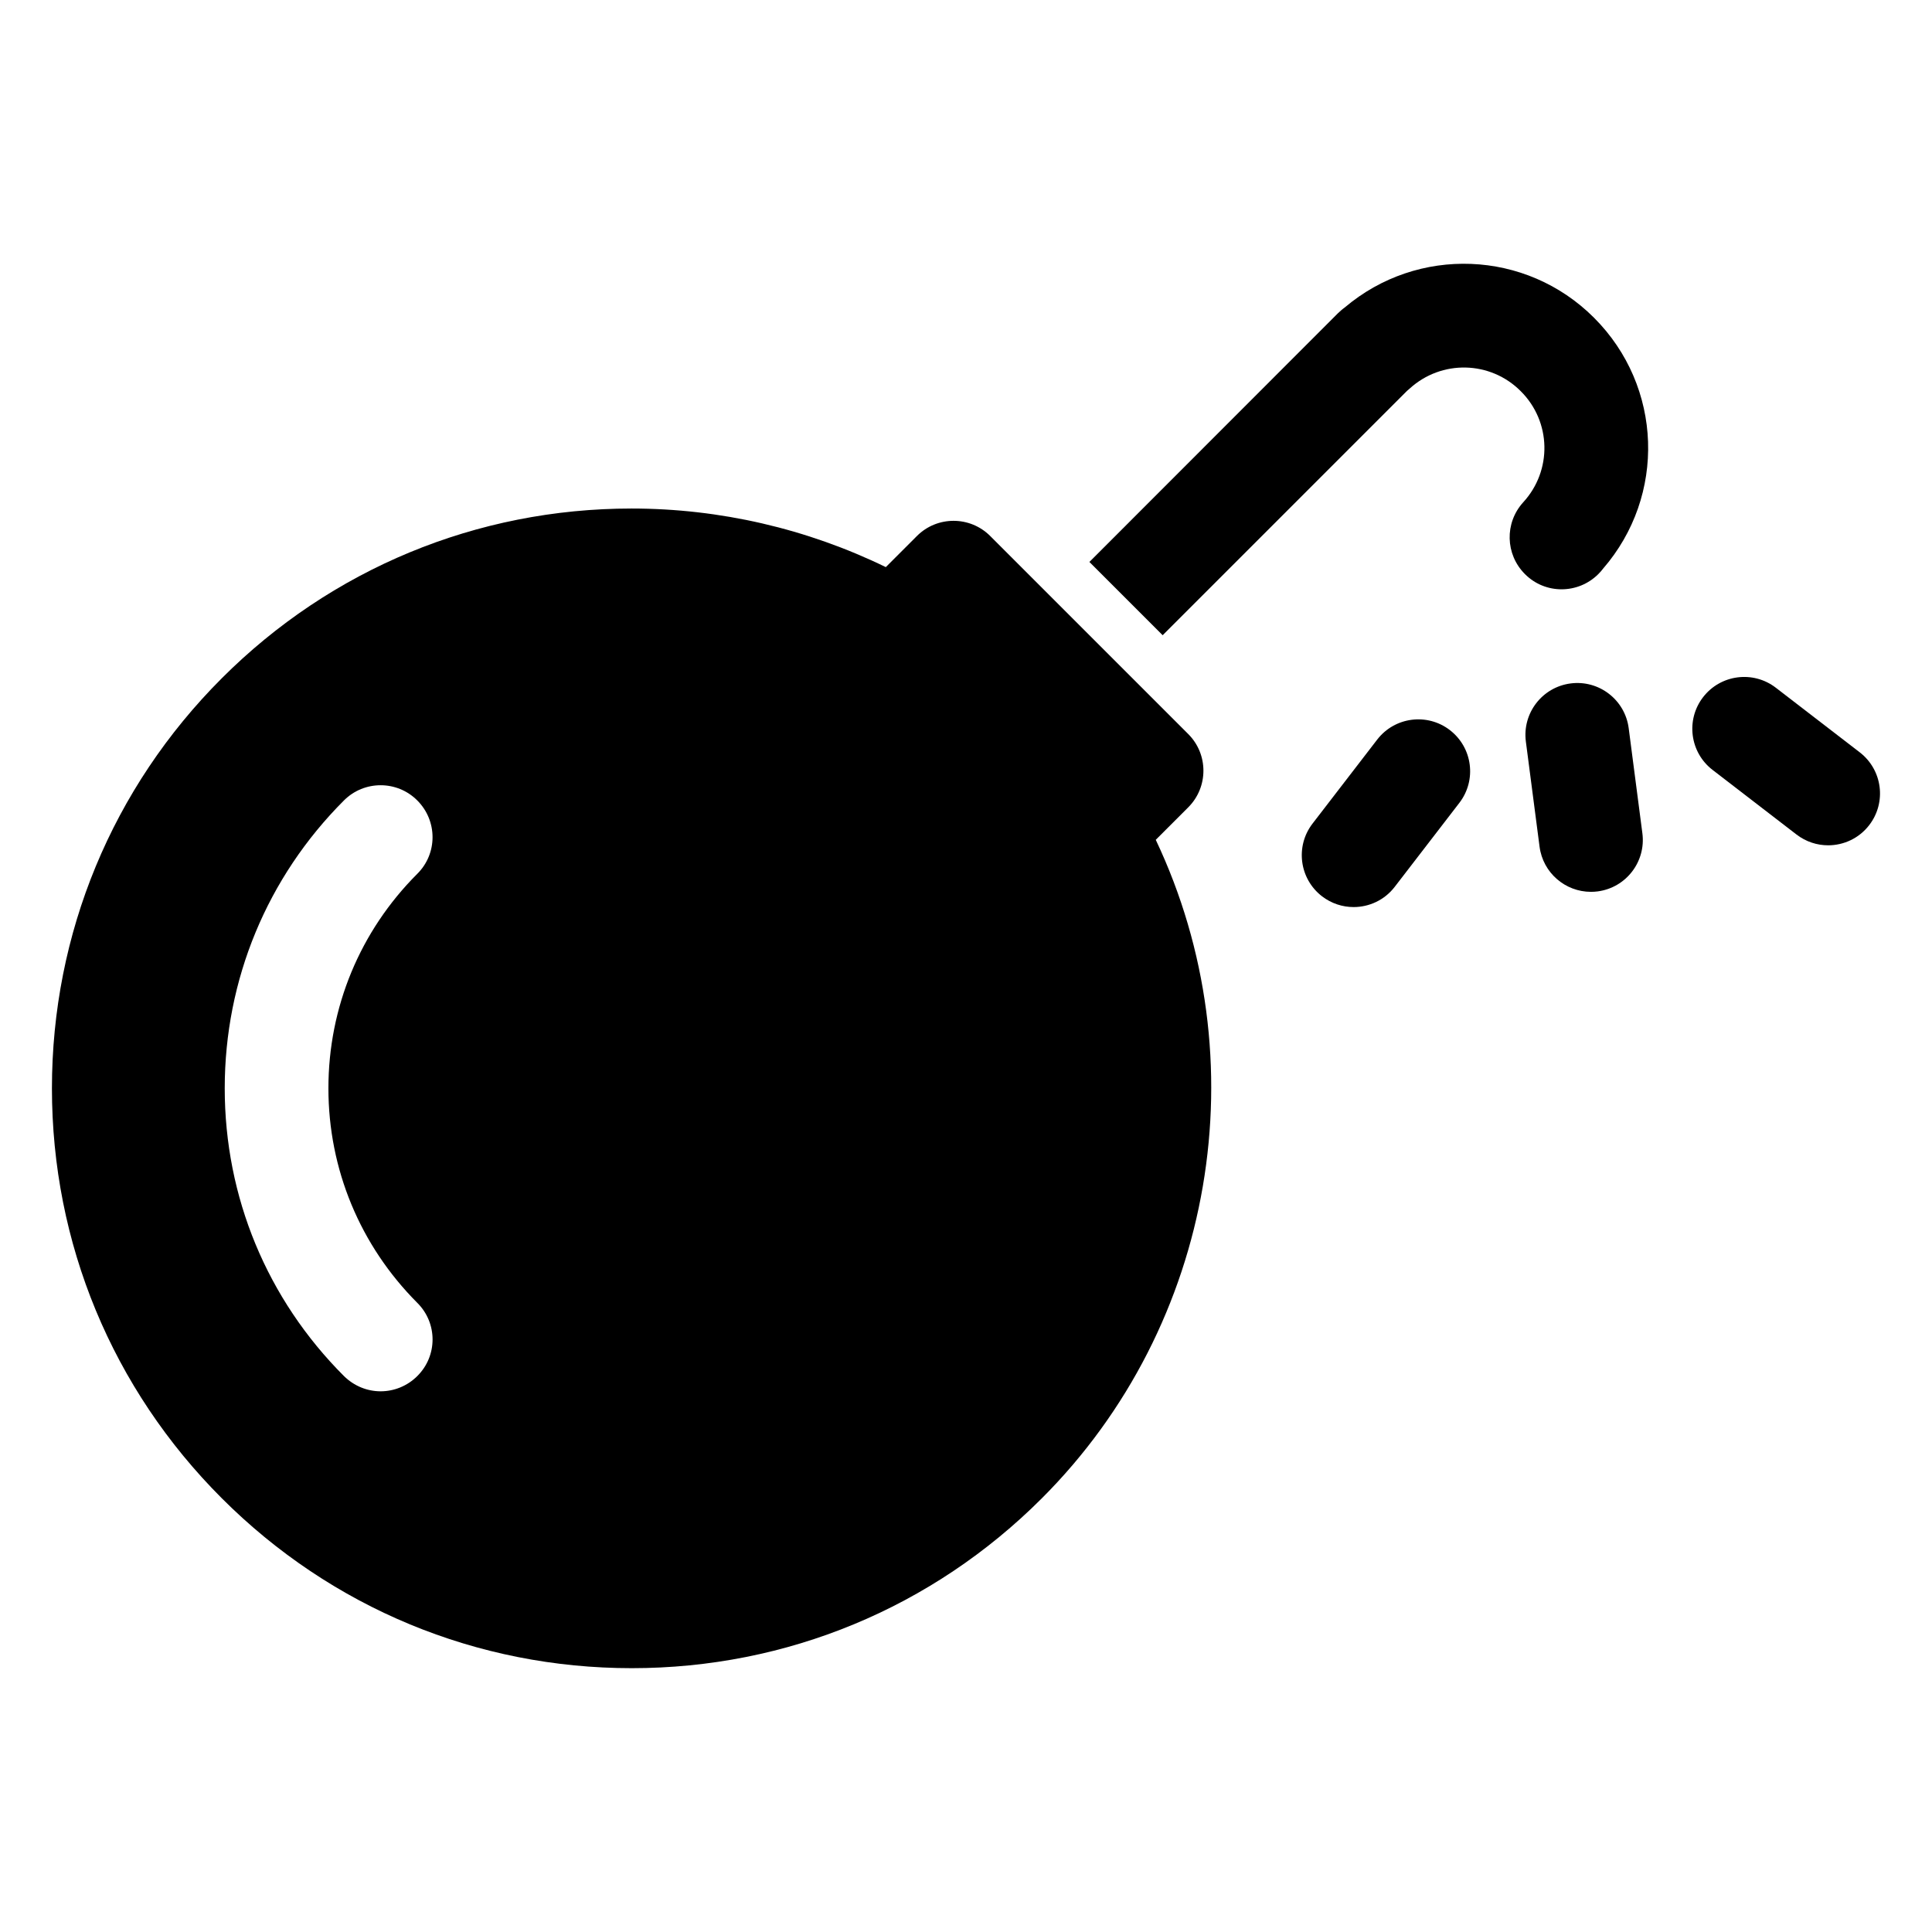
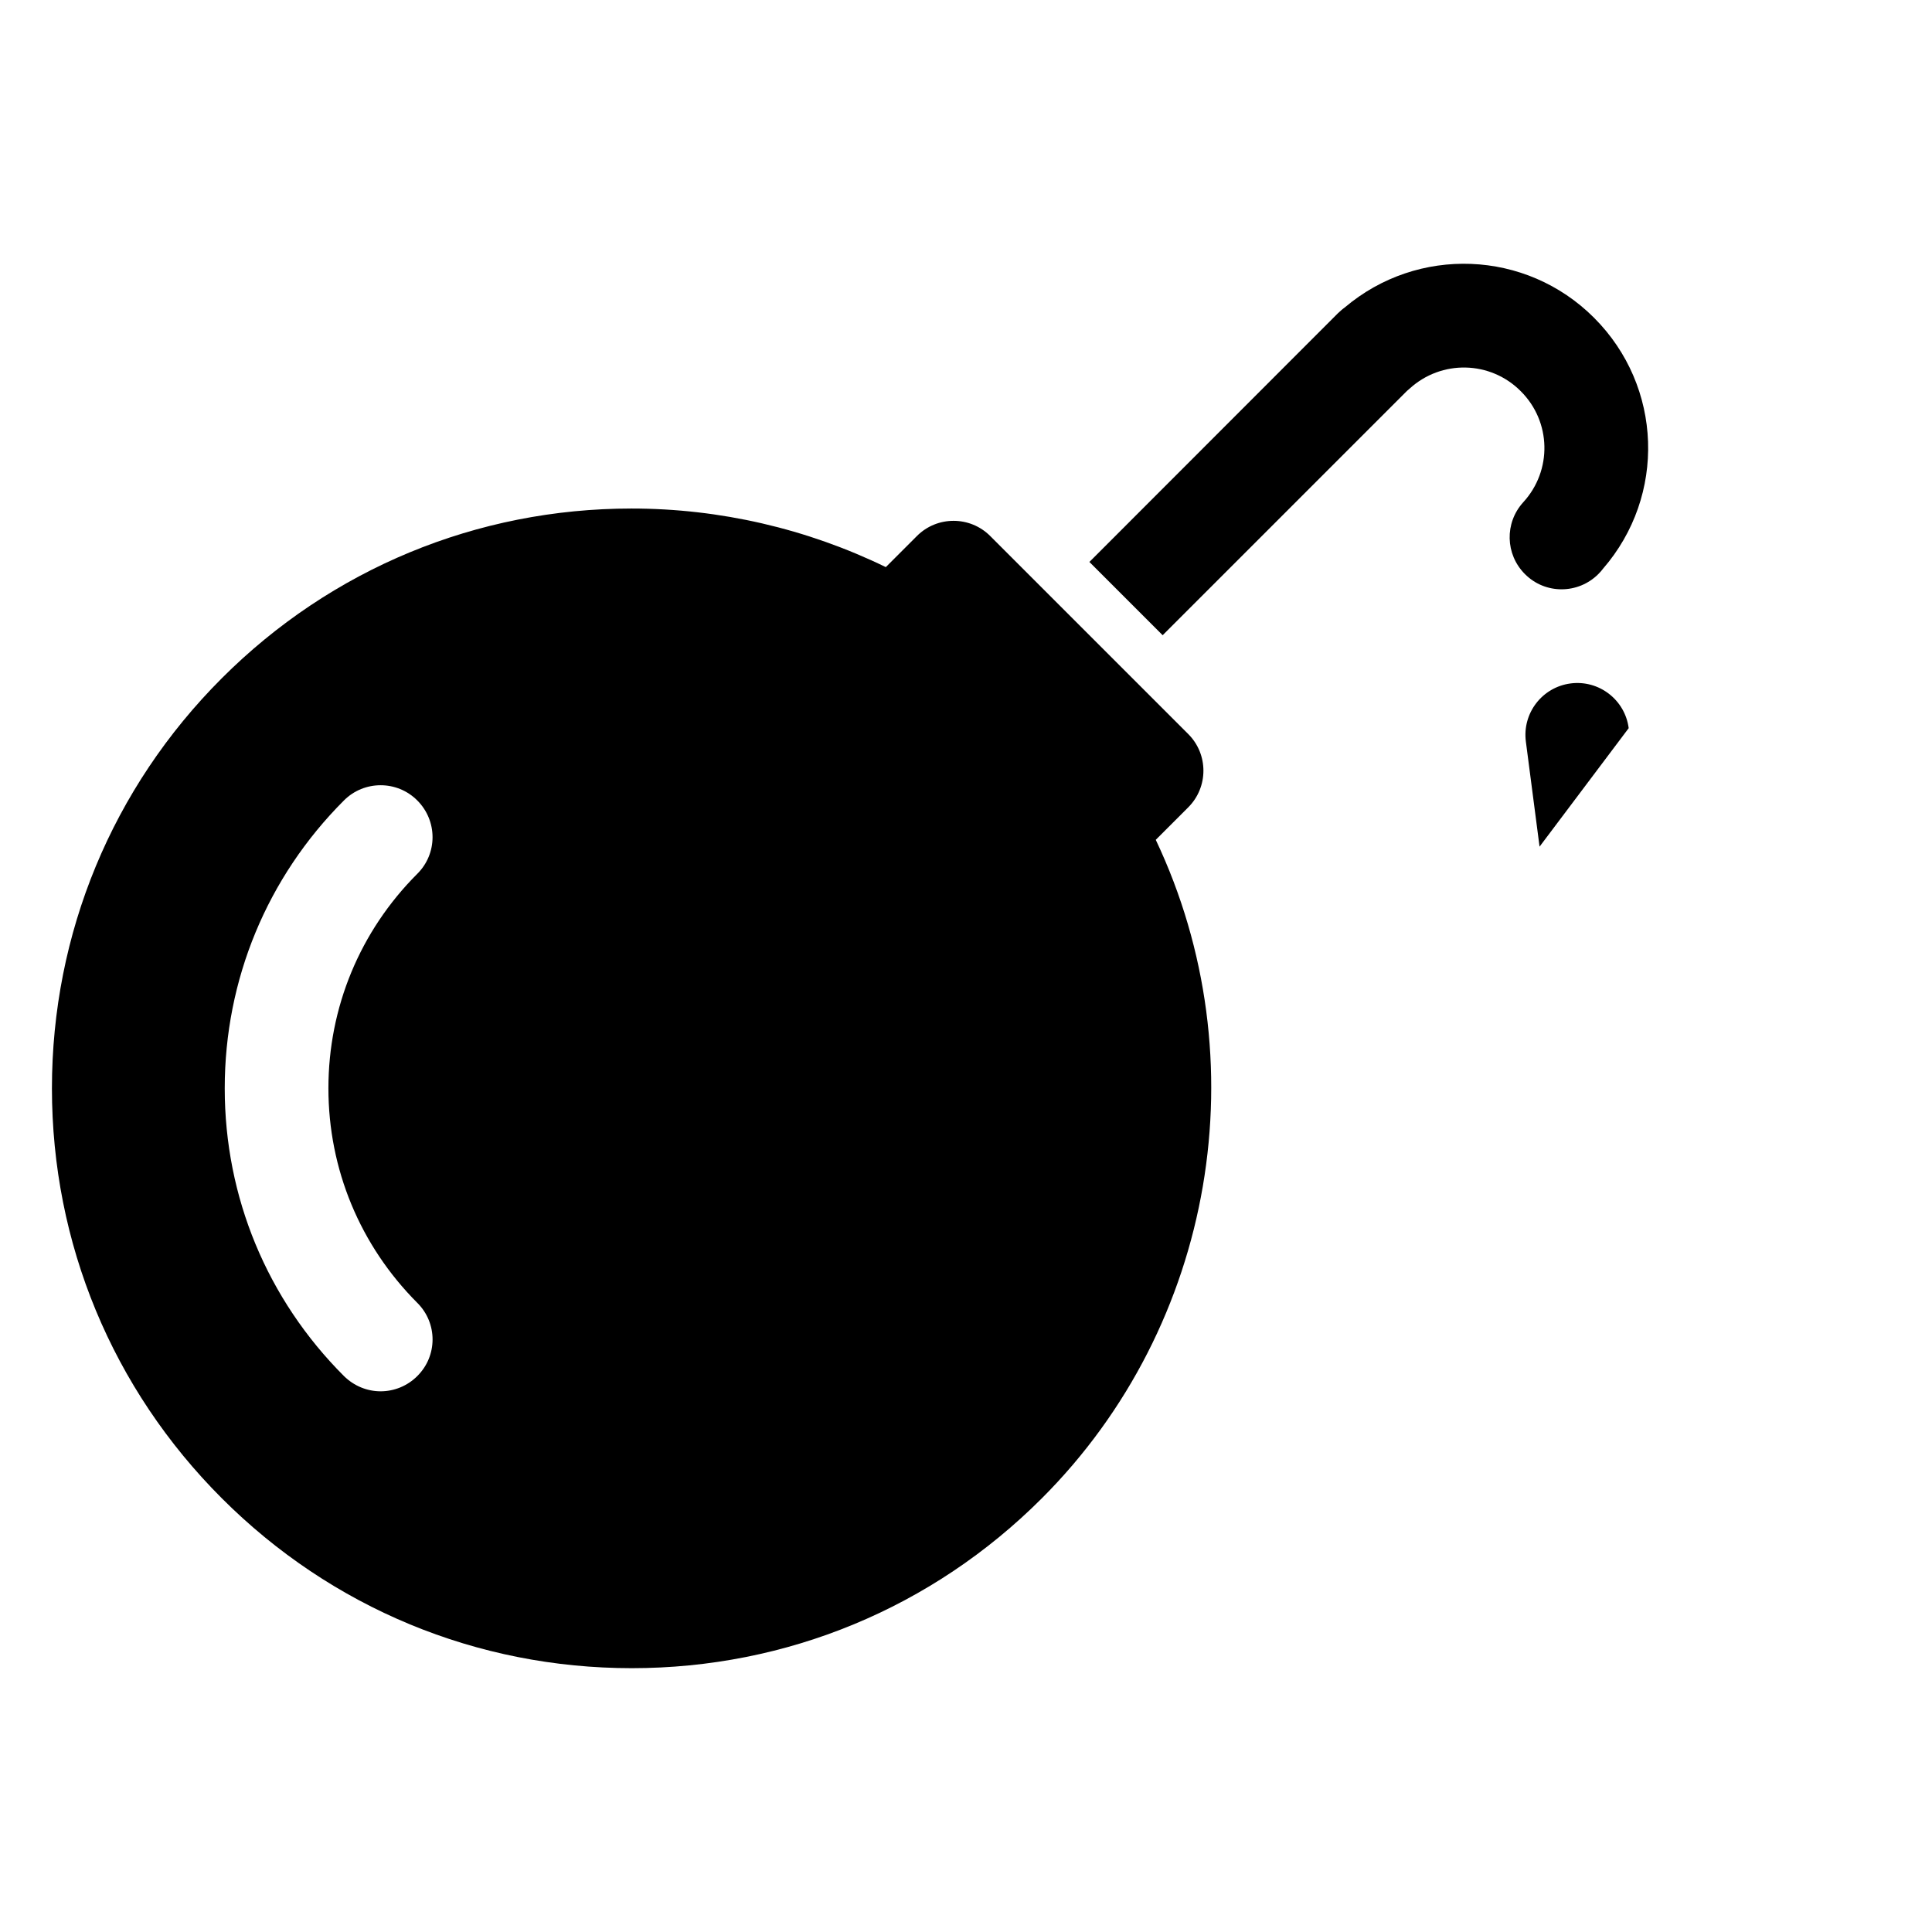
<svg xmlns="http://www.w3.org/2000/svg" fill="#000000" width="800px" height="800px" version="1.1" viewBox="144 144 512 512">
  <g>
    <path d="m458.9 357.95c5.359-5.359 5.359-14.062 0-19.418l-52.488-52.488c-5.359-5.359-14.062-5.359-19.418 0l-8.246 8.246c-20.887-10.168-43.969-15.527-67.375-15.527-40.992 0-79.602 15.984-108.59 44.977-29.035 29.035-45.02 67.645-45.02 108.68 0 41.039 15.984 79.602 45.023 108.64 29.039 29.039 67.602 45.023 108.64 45.023s79.648-15.984 108.68-45.023c45.984-45.984 57.711-116.38 30.184-174.5zm-204.32 131.31c5.406 5.359 5.406 14.062 0 19.418-2.656 2.656-6.184 4.031-9.711 4.031s-7.008-1.375-9.711-4.031c-20.383-20.383-31.602-47.449-31.602-76.258 0-28.809 11.223-55.922 31.602-76.305 5.359-5.359 14.062-5.359 19.418 0 5.406 5.406 5.406 14.105 0 19.465-15.16 15.16-23.543 35.359-23.543 56.84 0.004 21.434 8.387 41.633 23.547 56.84z" />
    <path d="m500.35 225.5c-0.641 0.457-1.238 1.008-1.832 1.559l-65.816 65.863 19.418 19.418 64.762-64.762c0.23-0.184 0.457-0.367 0.688-0.594 8.426-7.695 21.391-7.418 29.449 0.688 8.105 8.062 8.383 21.023 0.641 29.449-4.945 5.449-4.762 13.785 0.457 19.008l0.047 0.047c5.359 5.359 14.062 5.312 19.418-0.047 0.457-0.457 0.871-0.918 1.238-1.418 16.762-19.328 15.848-48.273-2.383-66.504-18.039-18.051-46.758-19.102-66.086-2.707z" />
-     <path d="m575.62 336.97c-0.98-7.523-7.879-12.832-15.398-11.852-7.523 0.98-12.828 7.875-11.852 15.398l3.629 27.859c0.902 6.926 6.812 11.969 13.609 11.969 0.59 0 1.191-0.035 1.789-0.113 7.523-0.98 12.832-7.875 11.852-15.398z" />
-     <path d="m636.86 343.38-22.258-17.133c-6.008-4.621-14.637-3.504-19.27 2.512-4.629 6.012-3.504 14.637 2.512 19.27l22.258 17.133c2.496 1.918 5.445 2.852 8.371 2.852 4.117 0 8.195-1.84 10.895-5.359 4.633-6.016 3.504-14.641-2.508-19.273z" />
-     <path d="m528.24 337.49c-6.008-4.625-14.633-3.508-19.27 2.512l-17.133 22.258c-4.629 6.012-3.504 14.637 2.512 19.27 2.496 1.918 5.445 2.852 8.371 2.852 4.117 0 8.195-1.84 10.895-5.359l17.133-22.258c4.629-6.016 3.504-14.645-2.508-19.273z" />
+     <path d="m575.62 336.97c-0.98-7.523-7.879-12.832-15.398-11.852-7.523 0.98-12.828 7.875-11.852 15.398l3.629 27.859z" />
  </g>
</svg>